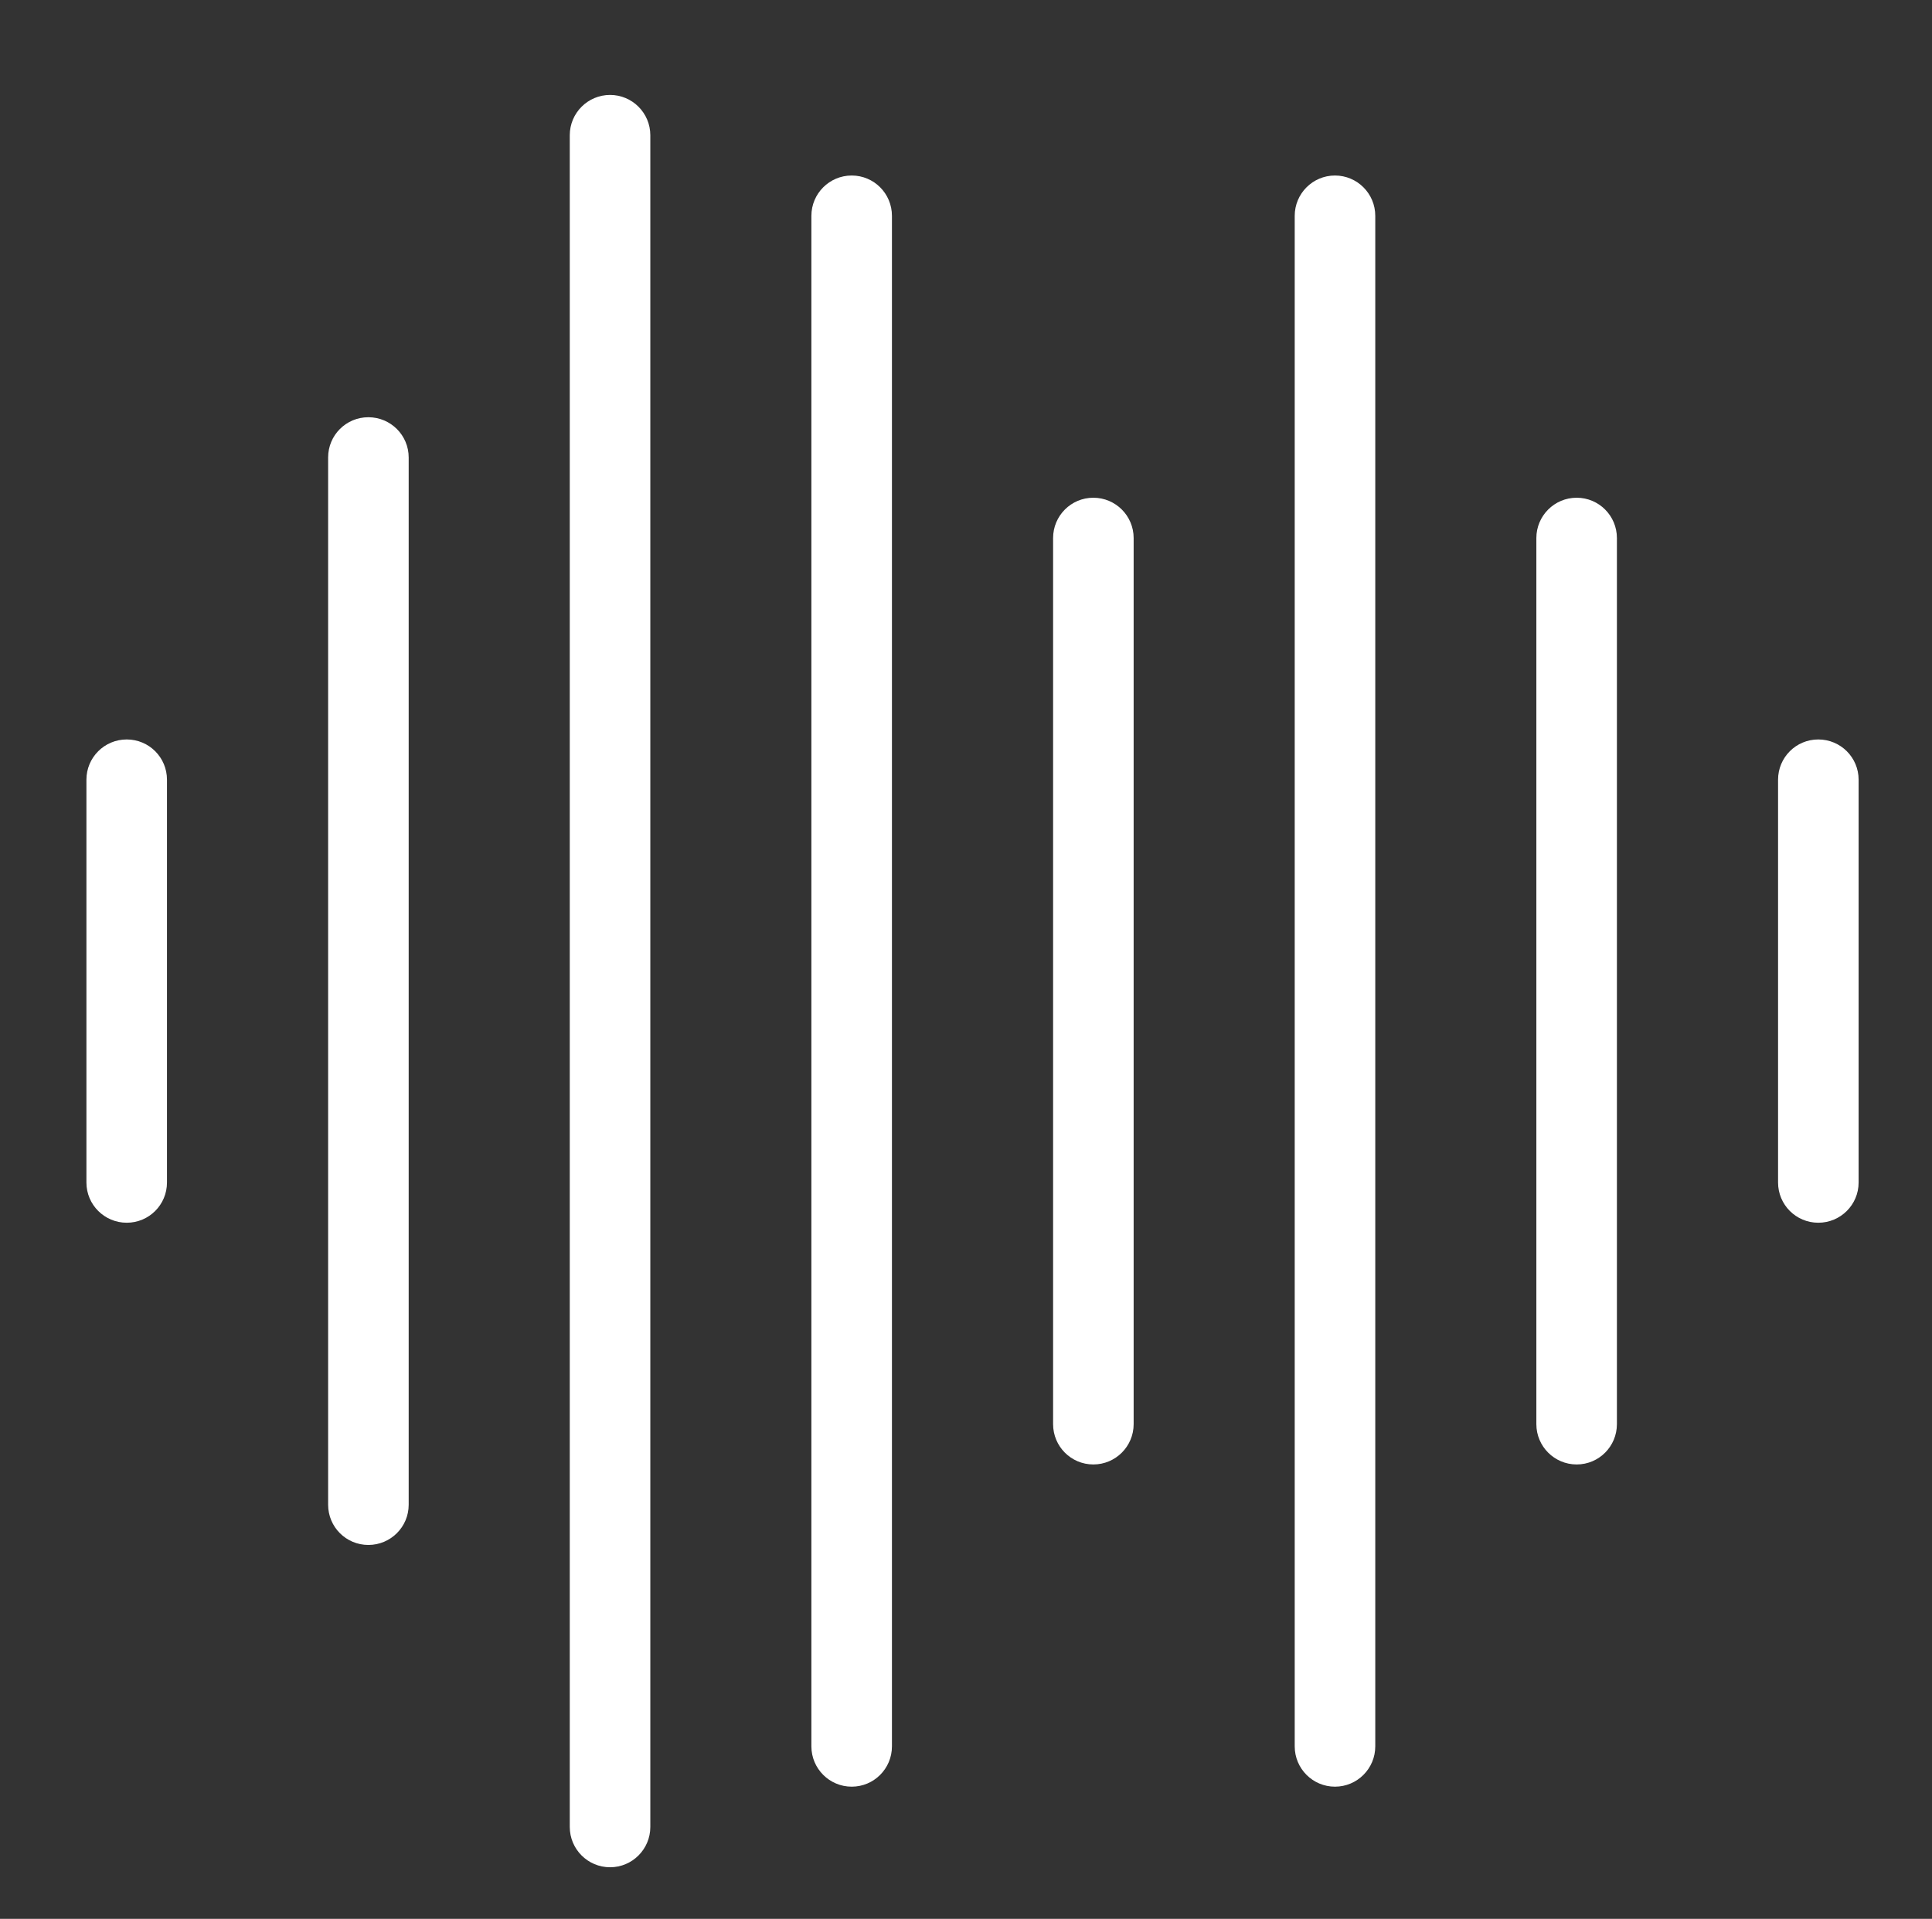
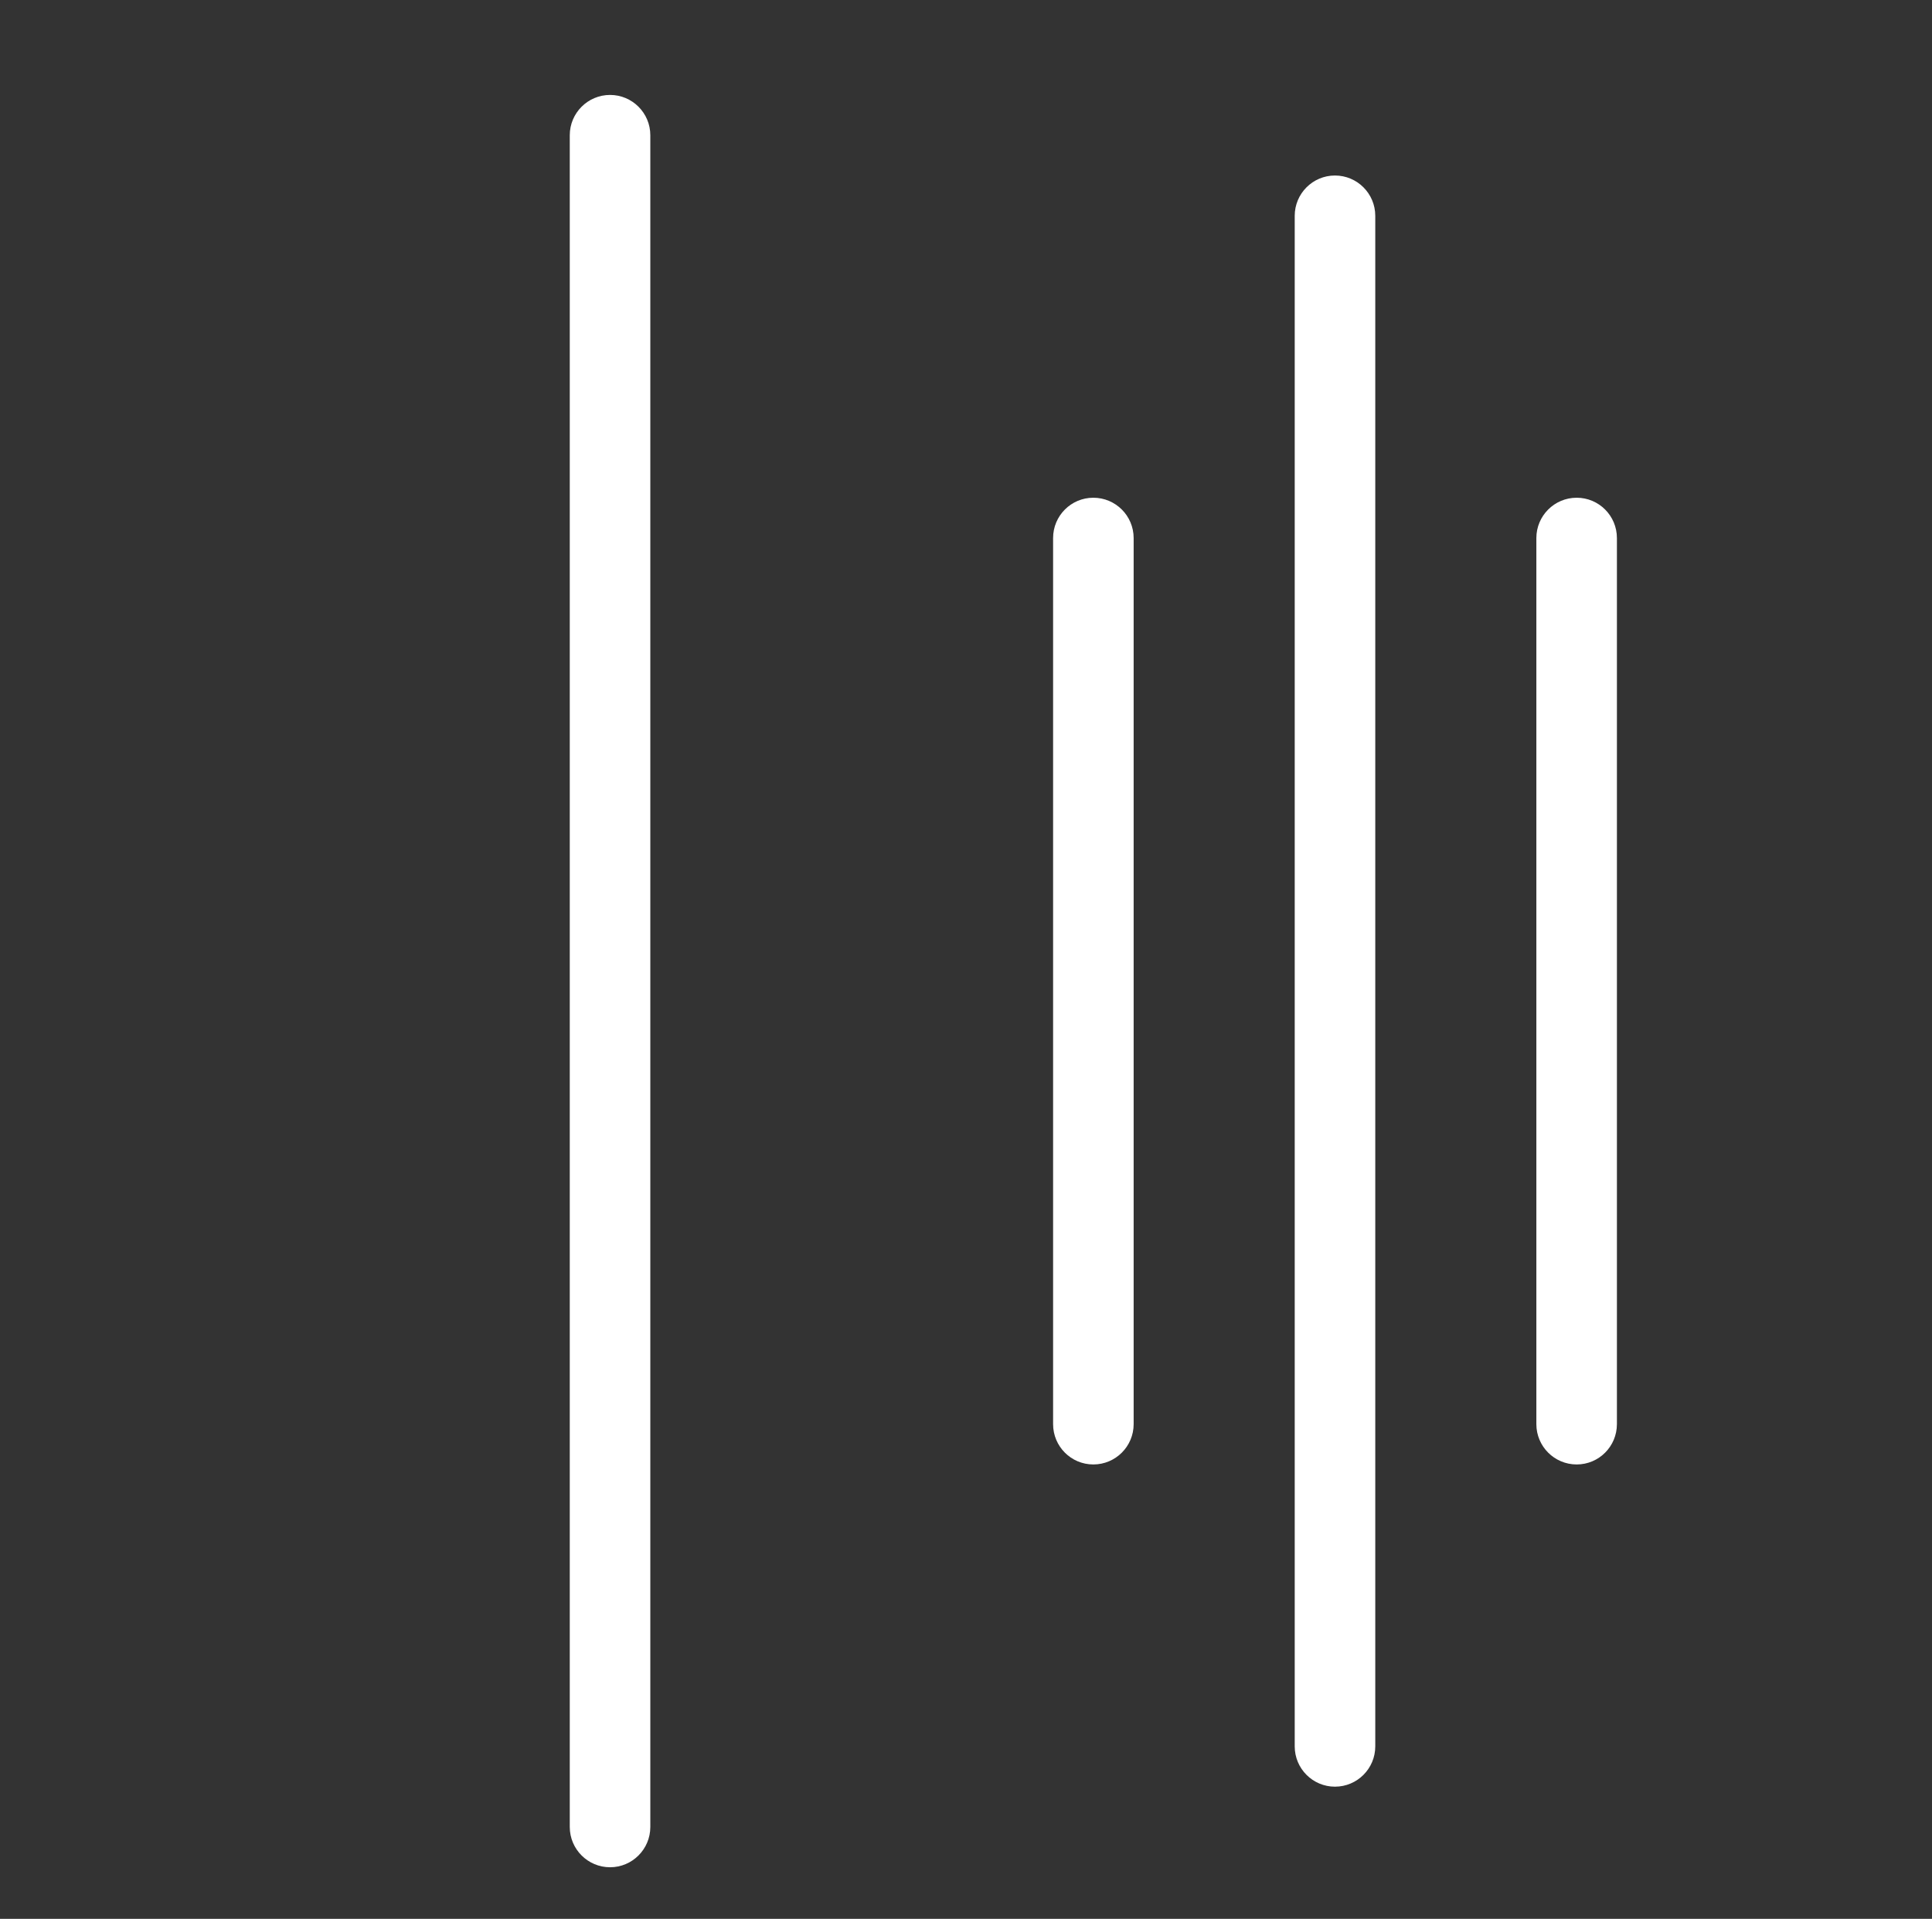
<svg xmlns="http://www.w3.org/2000/svg" id="svg8813" version="1.1" viewBox="0 0 32.9 32.674" height="32.674mm" width="32.9mm">
  <rect x="0" y="0" width="32.9" height="32.674" fill="#333333" stroke="none" />
  <defs id="defs8807" />
  <g transform="translate(0,-264.326)" id="layer1">
    <g id="g9710" transform="matrix(0.353,0,0,0.353,-160.292,-305.424)">
-       <path id="path5070" d="m 460.199,1673.004 c -1.074,0 -1.945,-0.867 -1.945,-1.941 v -19.43 c 0,-1.074 0.871,-1.941 1.945,-1.941 1.074,0 1.941,0.867 1.941,1.941 v 19.43 c 0,1.074 -0.867,1.941 -1.941,1.941" style="fill:#ffffff;fill-opacity:1;fill-rule:nonzero;stroke:none" />
-       <path id="path5072" d="m 471.855,1688.547 c -1.074,0 -1.941,-0.867 -1.941,-1.941 v -50.516 c 0,-1.074 0.867,-1.941 1.941,-1.941 1.074,0 1.945,0.867 1.945,1.941 v 50.516 c 0,1.074 -0.871,1.941 -1.945,1.941" style="fill:#ffffff;fill-opacity:1;fill-rule:nonzero;stroke:none" />
      <path id="path5074" d="m 483.516,1704.094 c -1.074,0 -1.945,-0.871 -1.945,-1.945 v -81.602 c 0,-1.074 0.871,-1.945 1.945,-1.945 1.07,0 1.941,0.871 1.941,1.945 v 81.602 c 0,1.074 -0.871,1.945 -1.941,1.945" style="fill:#ffffff;fill-opacity:1;fill-rule:nonzero;stroke:none" />
-       <path id="path5076" d="m 495.172,1700.207 c -1.074,0 -1.945,-0.871 -1.945,-1.945 v -73.828 c 0,-1.074 0.871,-1.945 1.945,-1.945 1.074,0 1.941,0.871 1.941,1.945 v 73.828 c 0,1.074 -0.867,1.945 -1.941,1.945" style="fill:#ffffff;fill-opacity:1;fill-rule:nonzero;stroke:none" />
      <path id="path5078" d="m 506.828,1684.664 c -1.074,0 -1.941,-0.871 -1.941,-1.945 v -42.742 c 0,-1.074 0.867,-1.945 1.941,-1.945 1.074,0 1.945,0.871 1.945,1.945 v 42.742 c 0,1.074 -0.871,1.945 -1.945,1.945" style="fill:#ffffff;fill-opacity:1;fill-rule:nonzero;stroke:none" />
      <path id="path5080" d="m 518.484,1700.207 c -1.07,0 -1.941,-0.871 -1.941,-1.945 v -73.828 c 0,-1.074 0.871,-1.945 1.941,-1.945 1.074,0 1.945,0.871 1.945,1.945 v 73.828 c 0,1.074 -0.871,1.945 -1.945,1.945" style="fill:#ffffff;fill-opacity:1;fill-rule:nonzero;stroke:none" />
      <path id="path5082" d="m 530.145,1684.664 c -1.074,0 -1.945,-0.871 -1.945,-1.945 v -42.742 c 0,-1.074 0.871,-1.945 1.945,-1.945 1.074,0 1.941,0.871 1.941,1.945 v 42.742 c 0,1.074 -0.867,1.945 -1.941,1.945" style="fill:#ffffff;fill-opacity:1;fill-rule:nonzero;stroke:none" />
-       <path id="path5084" d="m 541.801,1673.004 c -1.074,0 -1.941,-0.867 -1.941,-1.941 v -19.43 c 0,-1.074 0.867,-1.941 1.941,-1.941 1.074,0 1.945,0.867 1.945,1.941 v 19.43 c 0,1.074 -0.871,1.941 -1.945,1.941" style="fill:#ffffff;fill-opacity:1;fill-rule:nonzero;stroke:none" />
    </g>
  </g>
</svg>